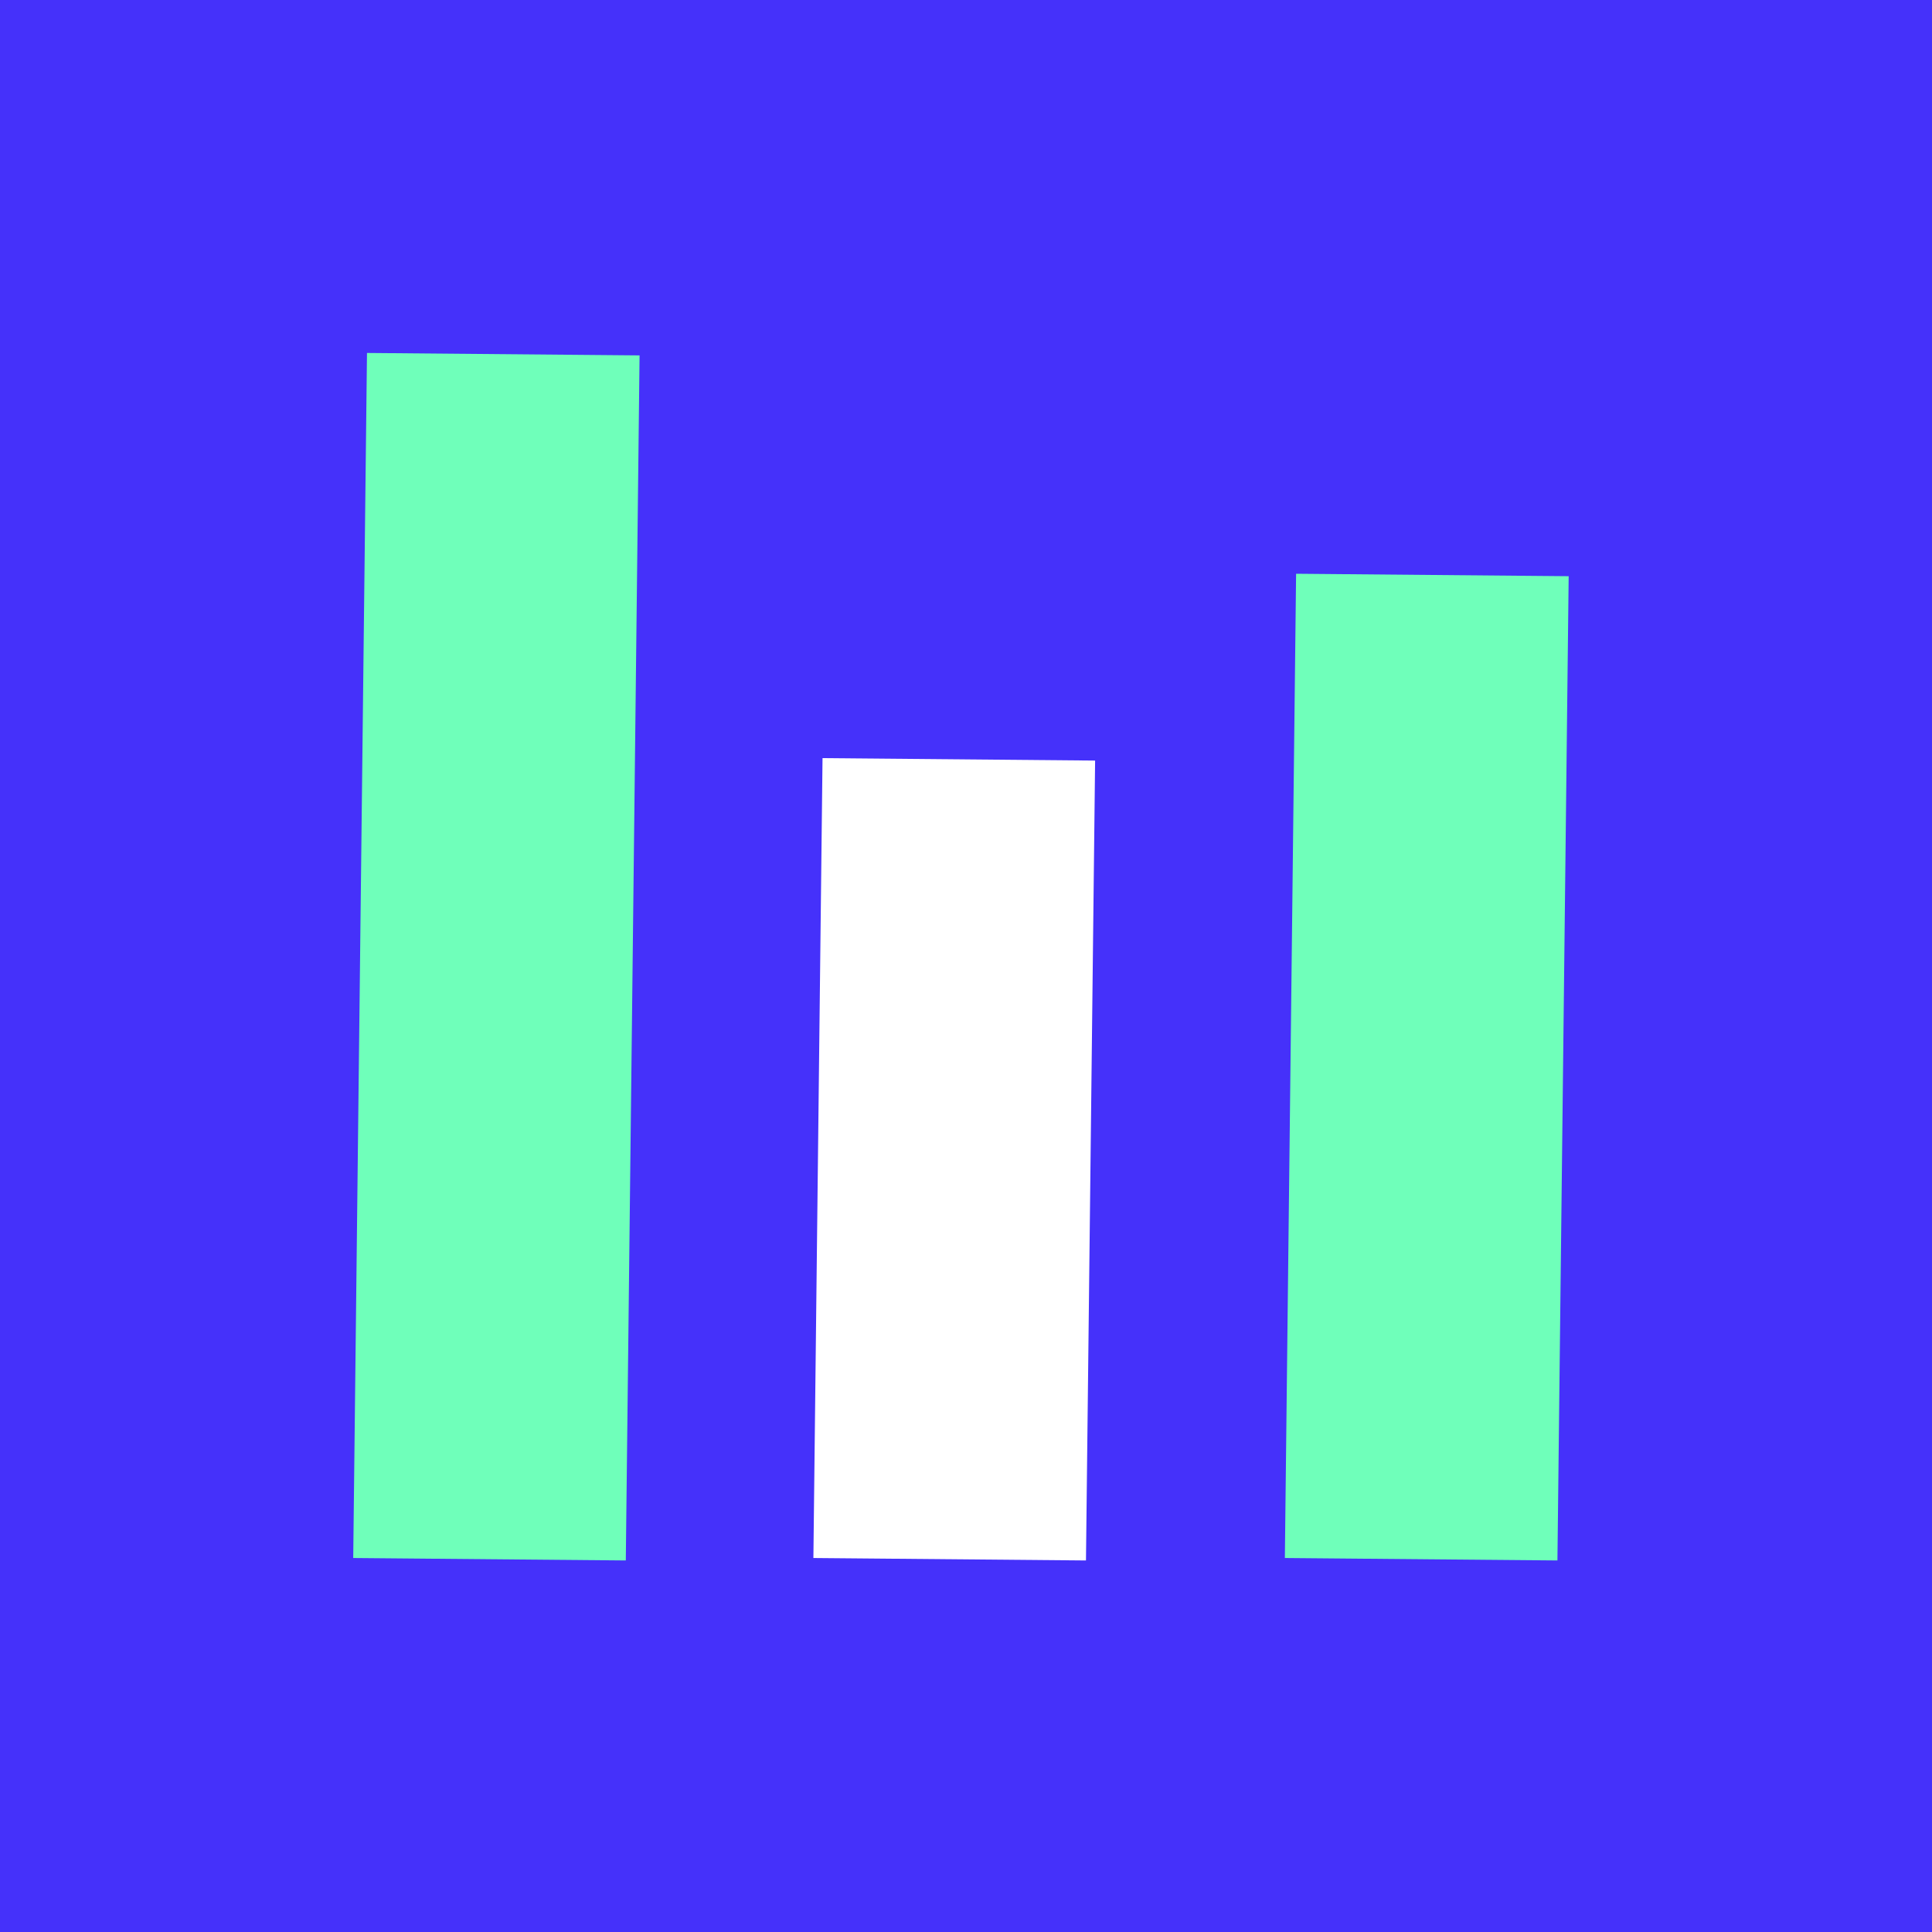
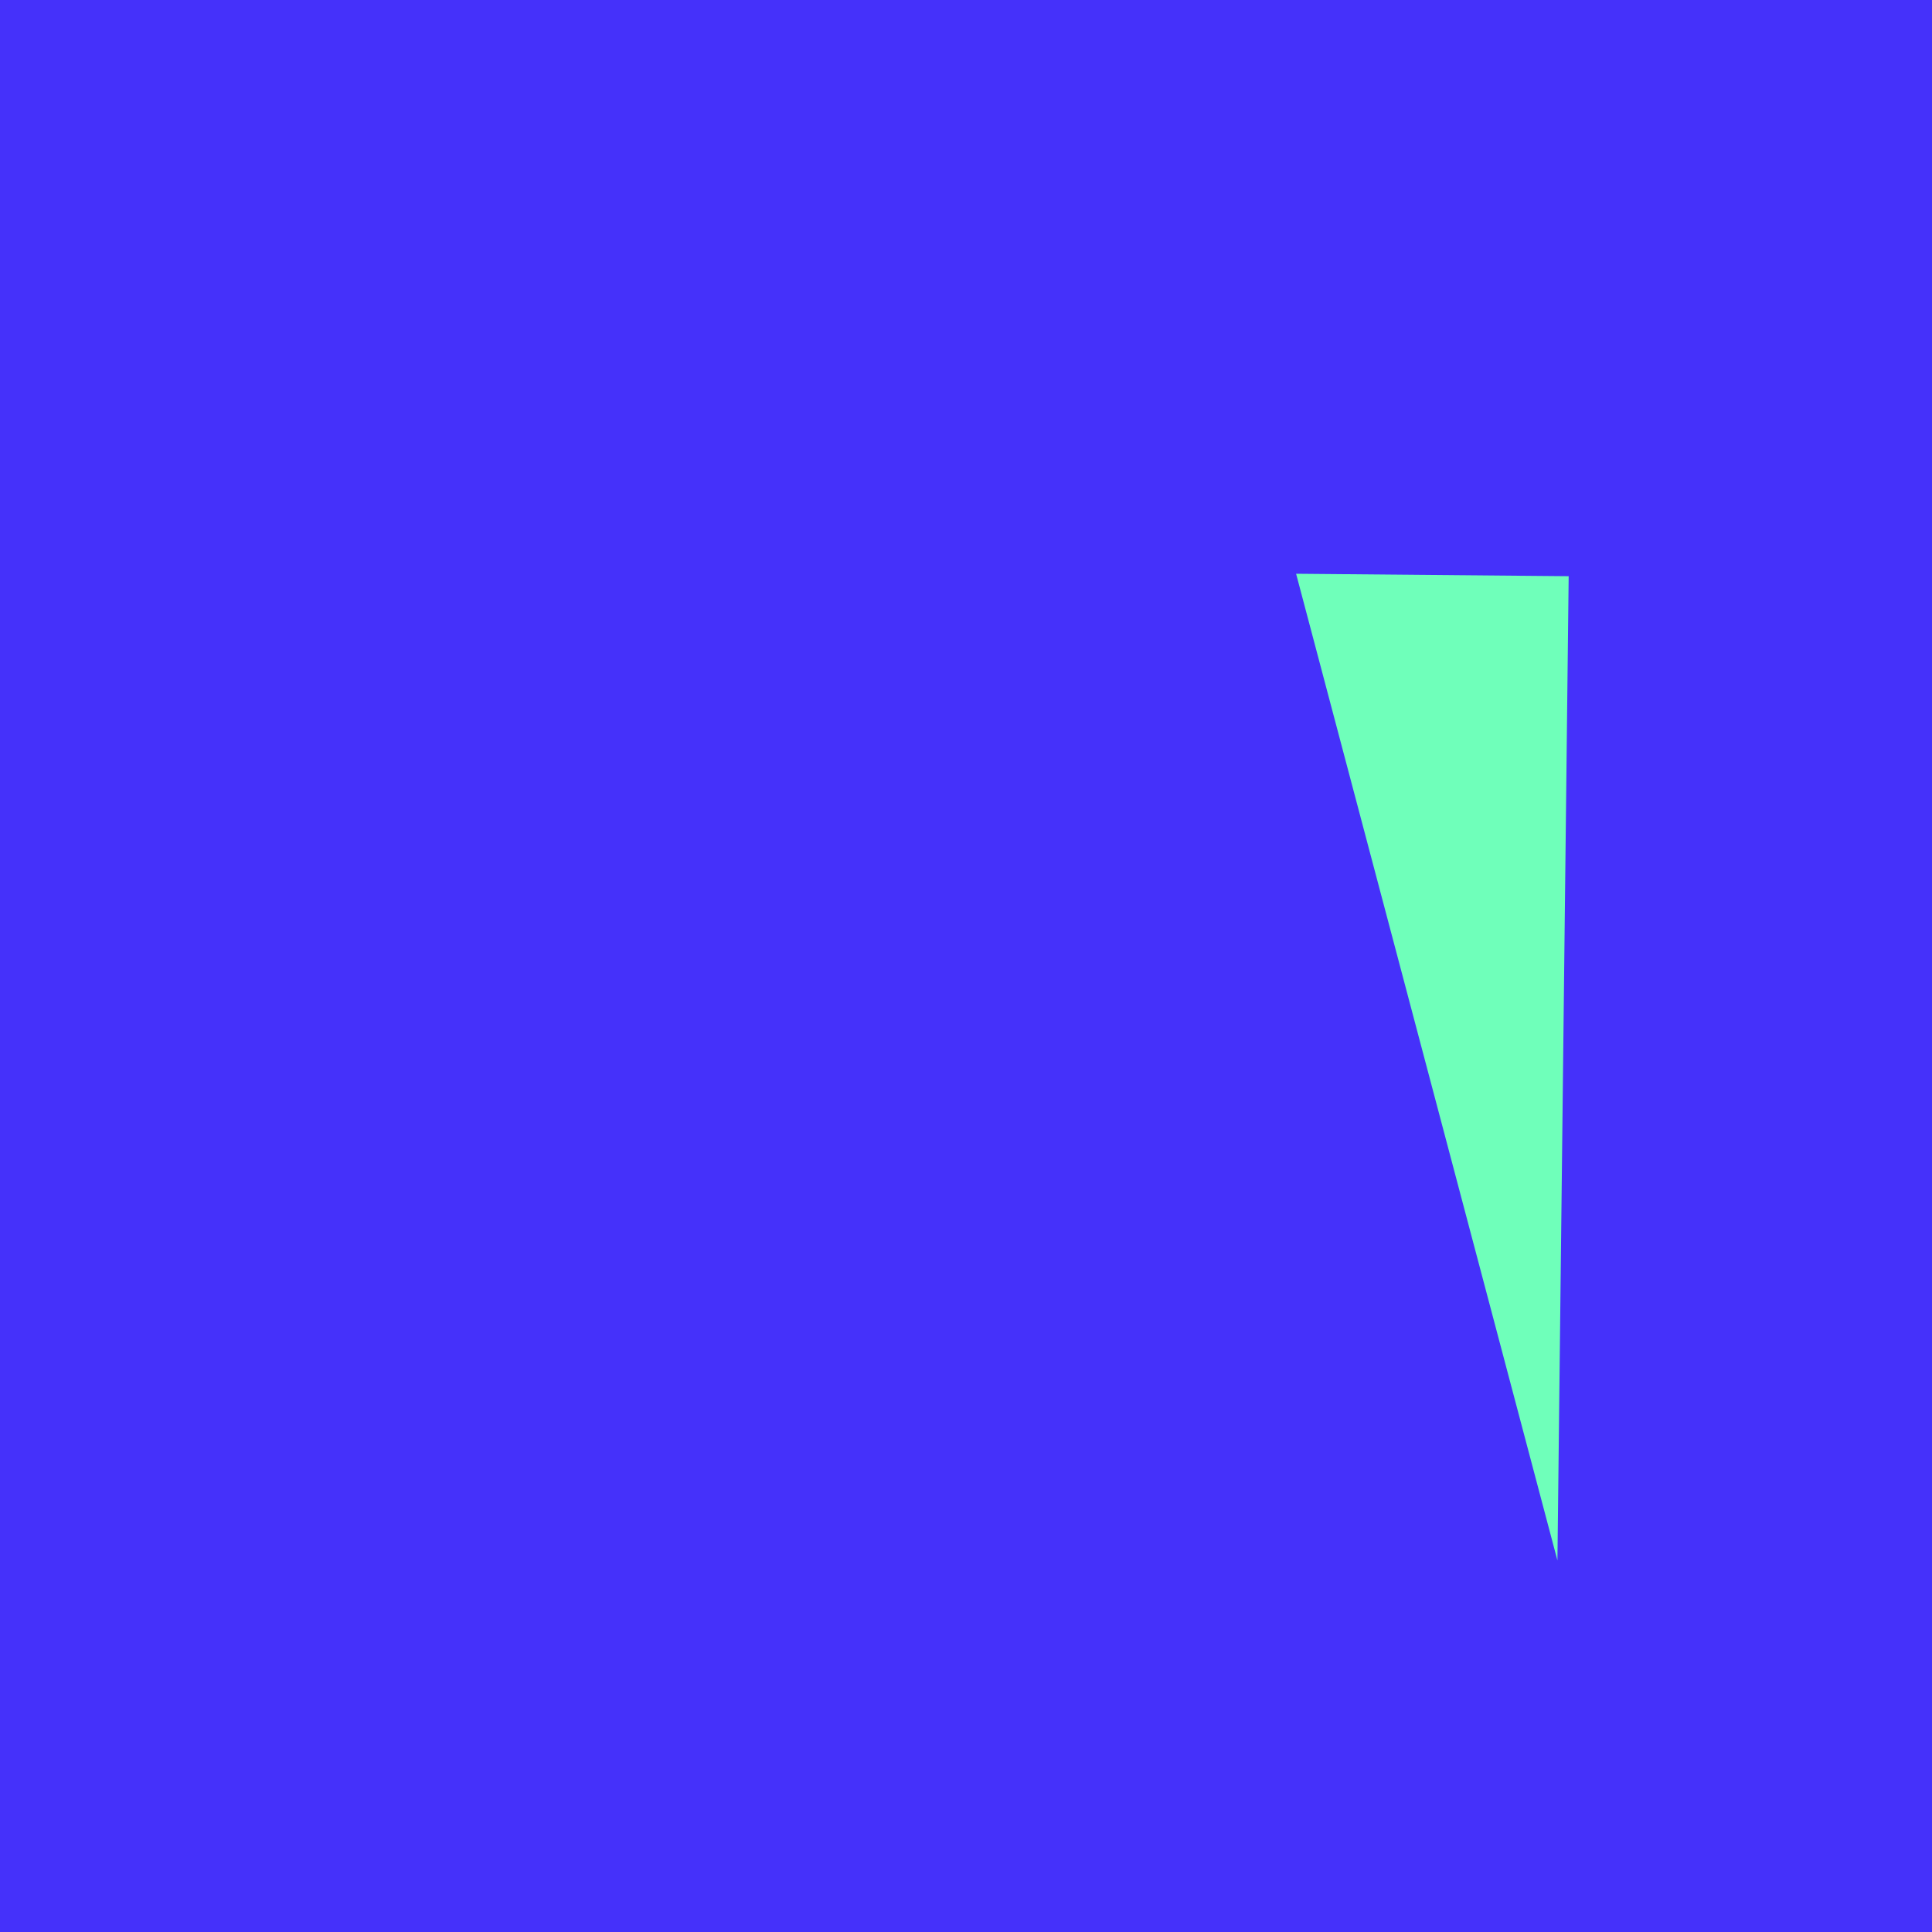
<svg xmlns="http://www.w3.org/2000/svg" width="104" height="104" viewBox="0 0 104 104" fill="none">
  <rect x="0" y="0" width="104" height="104" fill="#333333" stroke="none" />
  <rect width="104" height="104" transform="translate(104) rotate(90)" fill="#4531FA" />
-   <path d="M19.755 19L19.014 83.868L33.687 84L34.428 19.131L19.755 19Z" fill="#6FFFBA" />
-   <path d="M44.277 40.81L43.785 83.868L58.458 84L58.95 40.942L44.277 40.81Z" fill="white" />
-   <path d="M69.769 30.885L69.164 83.868L83.837 84L84.442 31.017L69.769 30.885Z" fill="#6FFFBA" />
+   <path d="M69.769 30.885L83.837 84L84.442 31.017L69.769 30.885Z" fill="#6FFFBA" />
</svg>